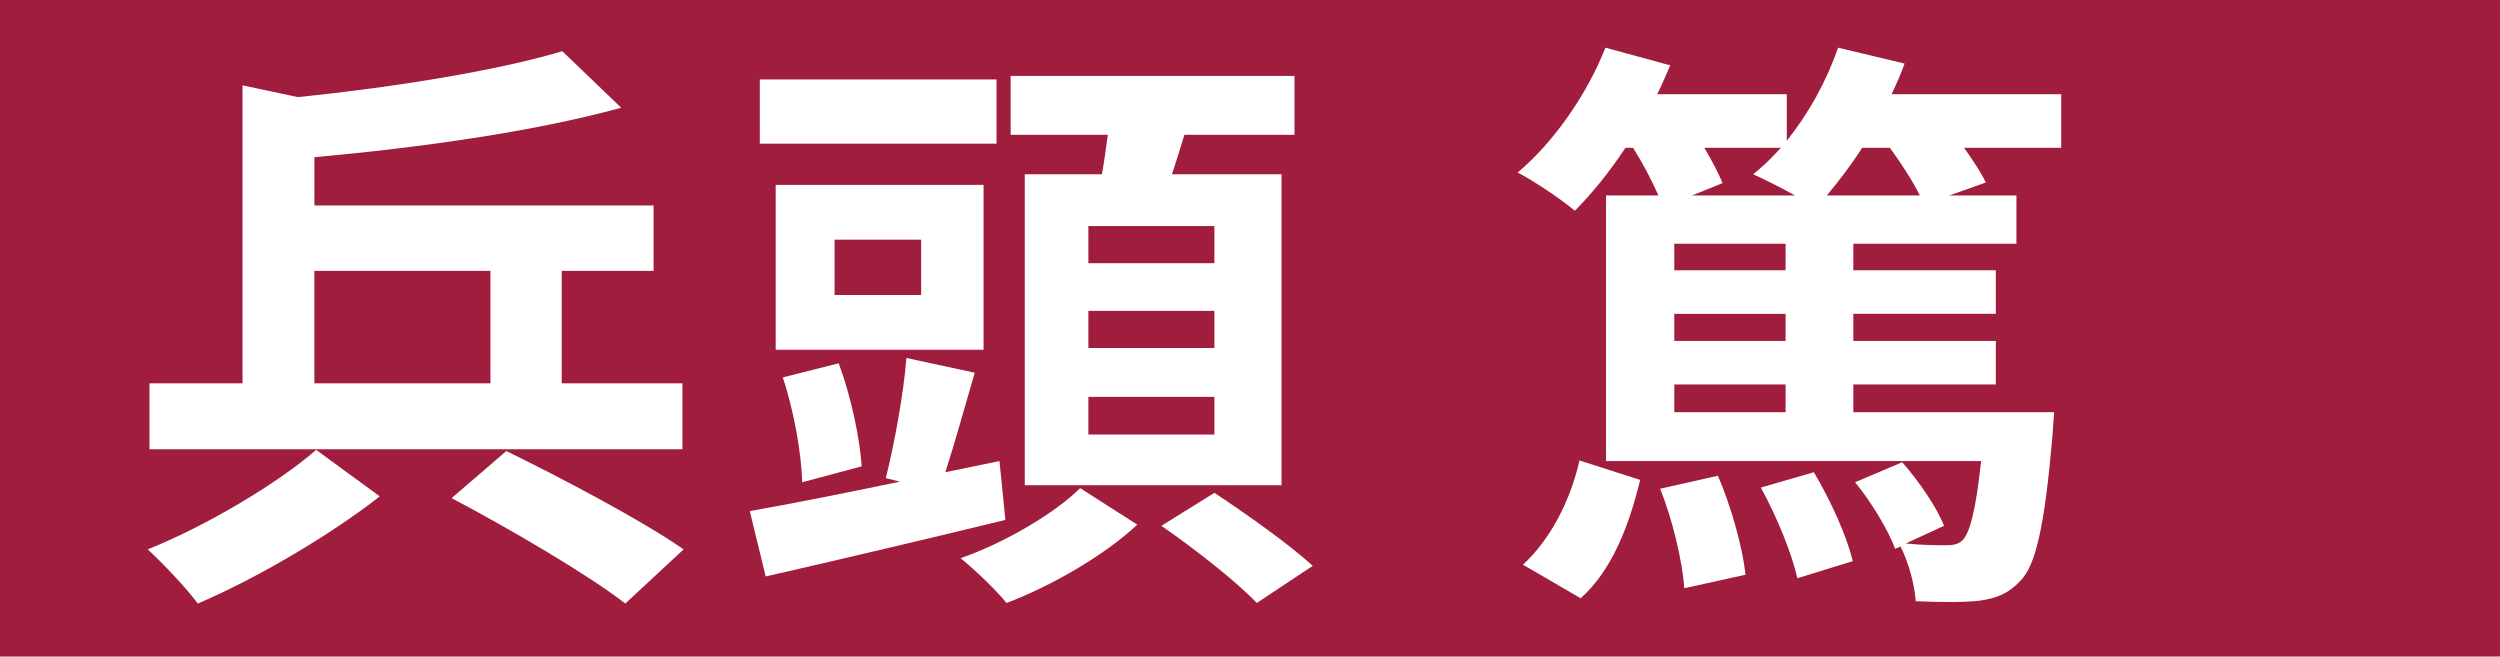
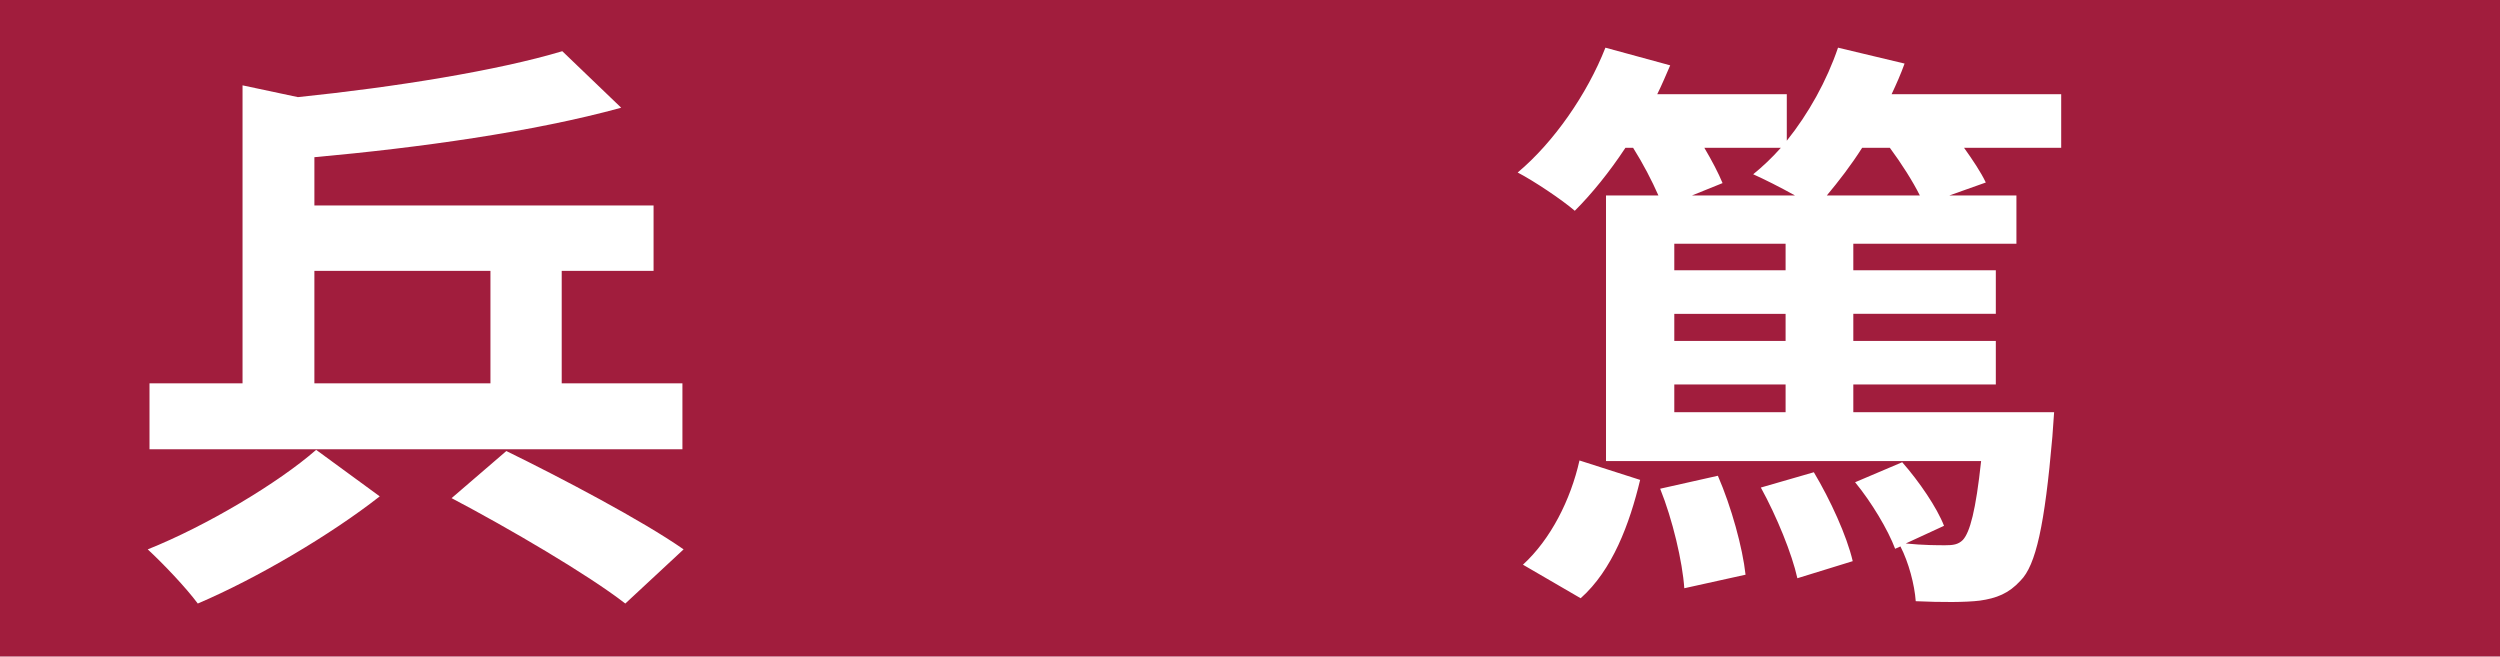
<svg xmlns="http://www.w3.org/2000/svg" id="_レイヤー_1" data-name="レイヤー_1" version="1.1" viewBox="0 0 228.48 60">
  <defs>
    <style>
      .st0 {
        fill: #fff;
      }

      .st1 {
        fill: #a11d3d;
      }
    </style>
  </defs>
  <rect class="st1" width="228.48" height="60" />
  <g>
    <path class="st0" d="M34.705,45.365c-4.467,3.498-11.193,7.48-16.629,9.794-1.076-1.452-3.121-3.605-4.574-4.951,5.381-2.152,11.947-6.081,15.392-9.095l5.812,4.252ZM62.368,41.06H13.663v-6.027h8.503V7.8l5.059,1.076c8.881-.914,18.244-2.422,24.164-4.197l5.383,5.166c-8.02,2.207-18.514,3.66-28.039,4.521v4.413h30.998v5.974h-8.395v10.279h11.032v6.027ZM28.732,35.032h16.091v-10.279h-16.091v10.279ZM46.276,41.221c4.951,2.422,12.433,6.351,16.199,8.987l-5.328,4.951c-3.39-2.637-10.655-6.889-15.876-9.633l5.005-4.306Z" />
-     <path class="st0" d="M91.881,47.518c-7.534,1.83-15.768,3.768-21.903,5.166l-1.453-5.974c3.659-.646,8.558-1.614,13.724-2.69l-1.292-.323c.753-3.014,1.614-7.588,1.884-10.979l6.242,1.346c-.914,3.121-1.829,6.458-2.69,9.095l4.952-1.022.537,5.382ZM91.074,13.128h-21.635v-5.866h21.635v5.866ZM89.89,31.964h-18.998v-15.068h18.998v15.068ZM73.314,44.073c-.055-2.529-.754-6.565-1.776-9.58l5.112-1.291c1.131,3.014,1.938,6.889,2.1,9.418l-5.436,1.453ZM84.185,21.901h-7.912v5.059h7.912v-5.059ZM103.936,47.948c-2.906,2.744-7.804,5.597-11.948,7.157-.914-1.13-2.798-2.96-4.197-4.09,4.036-1.399,8.664-4.144,10.925-6.404l5.221,3.337ZM100.707,15.927c.215-1.185.377-2.422.539-3.606h-8.881v-5.382h25.94v5.382h-10.063c-.377,1.238-.754,2.476-1.131,3.606h10.01v28.415h-23.464V15.927h7.05ZM110.986,20.662h-11.517v3.391h11.517v-3.391ZM110.986,28.412h-11.517v3.391h11.517v-3.391ZM110.986,36.27h-11.517v3.444h11.517v-3.444ZM110.986,45.042c2.853,1.884,6.889,4.736,8.988,6.673l-5.113,3.391c-1.83-1.938-5.758-5.005-8.719-7.05l4.844-3.014Z" />
    <path class="st0" d="M188.375,13.505h-8.879c.807,1.13,1.561,2.26,1.99,3.175l-3.336,1.185h6.135v4.413h-14.907v2.422h13.024v3.982h-13.024v2.476h13.024v3.982h-13.024v2.529h18.352l-.161,2.261c-.699,8.072-1.507,11.731-2.906,13.131-1.076,1.185-2.207,1.614-3.713,1.83-1.292.161-3.498.161-5.867.054-.107-1.507-.646-3.552-1.398-5.005l-.484.215c-.646-1.722-2.152-4.251-3.66-6.081l4.306-1.83c1.561,1.776,3.175,4.145,3.821,5.812l-3.498,1.614c1.561.162,2.959.162,3.605.162.699,0,1.184-.054,1.614-.484.646-.7,1.185-2.691,1.669-7.212h-34.282v-24.271h4.79c-.592-1.346-1.399-2.906-2.314-4.359h-.699c-1.453,2.206-3.068,4.197-4.629,5.759-1.184-1.023-3.768-2.745-5.221-3.499,3.283-2.744,6.352-7.157,8.02-11.409l5.92,1.615c-.377.86-.754,1.775-1.184,2.637h11.84v4.252c1.99-2.477,3.659-5.49,4.682-8.504l6.082,1.453c-.323.915-.754,1.884-1.185,2.799h15.499v4.897ZM139.185,51.608c2.529-2.313,4.359-5.92,5.167-9.525l5.544,1.776c-.969,4.036-2.53,8.233-5.436,10.816l-5.275-3.067ZM157,43.482c1.238,2.853,2.26,6.565,2.529,9.041l-5.598,1.238c-.161-2.422-1.076-6.297-2.206-9.096l5.274-1.184ZM163.189,22.278h-10.172v2.422h10.172v-2.422ZM163.189,28.682h-10.172v2.476h10.172v-2.476ZM163.189,35.14h-10.172v2.529h10.172v-2.529ZM155.761,13.505c.699,1.184,1.292,2.314,1.668,3.229l-2.798,1.131h9.418c-1.345-.754-2.853-1.507-3.821-1.938.861-.7,1.723-1.507,2.529-2.422h-6.996ZM165.771,43.158c1.508,2.529,3.014,5.812,3.553,8.127l-5.059,1.561c-.484-2.207-1.885-5.651-3.338-8.288l4.844-1.399ZM175.459,17.864c-.646-1.292-1.668-2.906-2.744-4.359h-2.529c-1.023,1.614-2.153,3.067-3.229,4.359h8.503Z" />
  </g>
</svg>